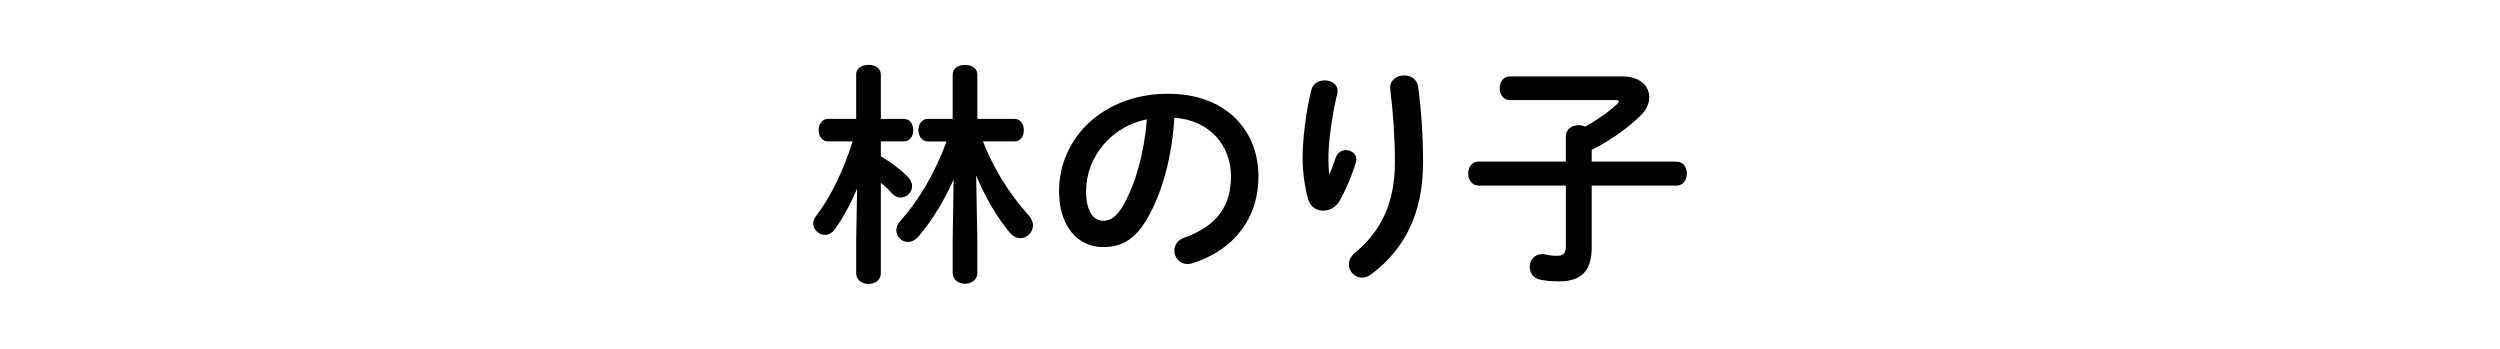
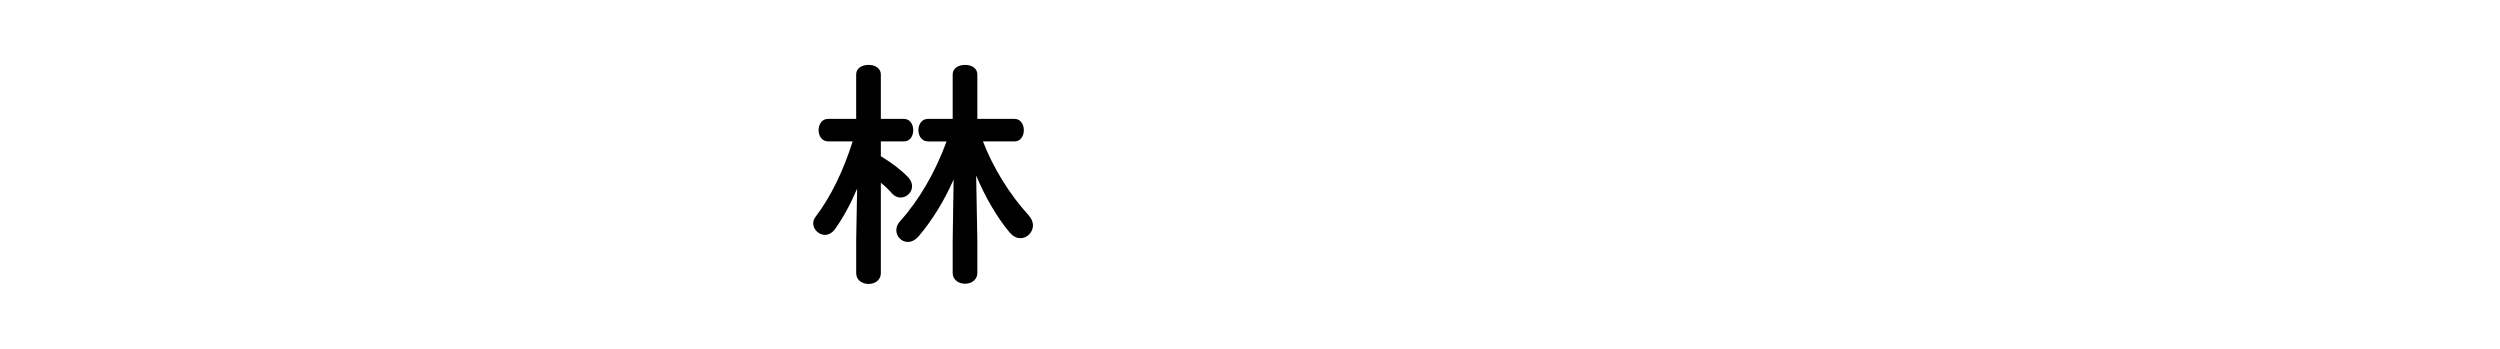
<svg xmlns="http://www.w3.org/2000/svg" enable-background="new 0 0 430 60" height="60" viewBox="0 0 430 60" width="430">
  <path d="m142.454 24.325c-1.091 0-1.656-.97-1.656-1.938 0-.97.565-1.938 1.616-1.938h4.847v-7.634c0-1.131 1.05-1.656 2.141-1.656 1.05 0 2.101.525 2.101 1.656v7.634h3.958c1.09 0 1.616.969 1.616 1.938s-.525 1.938-1.616 1.938h-3.958v2.545c1.858 1.131 3.433 2.302 4.685 3.595.485.524.687 1.05.687 1.575 0 1.05-.929 1.938-1.979 1.938-.485 0-1.01-.202-1.454-.688-.525-.605-1.171-1.251-1.938-1.857v15.55c0 1.212-1.05 1.858-2.101 1.858-1.09 0-2.141-.646-2.141-1.858v-5.614l.162-8.926c-1.09 2.585-2.423 5.049-3.797 6.947-.525.727-1.171 1.01-1.736 1.01-1.05 0-2.02-.929-2.02-1.979 0-.364.121-.768.404-1.132 2.544-3.312 4.766-7.835 6.381-12.965h-4.202zm17.166 0c-1.09 0-1.656-.97-1.656-1.938 0-.97.565-1.938 1.615-1.938h4.282v-7.634c0-1.131 1.05-1.656 2.141-1.656 1.05 0 2.1.525 2.1 1.656v7.634h6.382c1.09 0 1.615.969 1.615 1.938s-.525 1.938-1.615 1.938h-5.413c1.737 4.523 4.604 9.169 7.876 12.723.485.565.727 1.171.727 1.696 0 1.212-1.01 2.222-2.141 2.222-.646 0-1.292-.283-1.898-1.01-2.221-2.666-4.241-6.18-5.735-9.774l.202 11.188v5.574c0 1.212-1.05 1.858-2.1 1.858-1.091 0-2.141-.646-2.141-1.858v-5.574l.161-10.501c-1.575 3.595-3.675 7.028-6.018 9.774-.605.687-1.252.97-1.858.97-1.09 0-1.979-.93-1.979-2.02 0-.485.162-1.01.606-1.495 3.312-3.676 6.059-8.4 8.038-13.772h-3.191z" />
-   <path d="m182.161 32.888c0-9.209 7.634-16.762 18.741-16.762 9.855 0 15.549 6.18 15.549 14.218 0 7.311-4.321 12.682-11.268 14.903-.323.121-.646.161-.929.161-1.373 0-2.262-1.131-2.262-2.302 0-.889.485-1.777 1.696-2.222 5.735-2.06 8.038-5.533 8.038-10.541 0-5.291-3.596-9.653-9.734-10.098-.404 6.704-2.06 12.763-4.564 17.166-2.222 3.917-4.604 5.089-7.714 5.089-4.12.001-7.553-3.312-7.553-9.612zm4.645 0c0 3.716 1.454 5.089 2.908 5.089 1.252 0 2.342-.646 3.514-2.706 2.06-3.595 3.554-8.805 4.039-14.742-6.018 1.171-10.461 6.381-10.461 12.359z" />
-   <path d="m228.693 29.899c.404-.93.687-1.696 1.051-2.787.323-.889 1.05-1.293 1.736-1.293.929 0 1.817.646 1.817 1.616 0 .161-.04.323-.08.484-.688 2.303-1.777 4.847-2.828 6.664-.646 1.091-1.736 1.656-2.786 1.656-1.131 0-2.222-.646-2.585-1.939-.525-1.736-.97-4.644-.97-6.946 0-3.231.484-7.674 1.494-11.875.283-1.131 1.333-1.655 2.303-1.655 1.131 0 2.222.646 2.222 1.817 0 .161-.041.323-.081.524-.889 3.757-1.494 8.361-1.494 10.784 0 1.293.04 2.141.121 2.949h.08zm10.421-14.864c0-1.332 1.212-2.06 2.424-2.06 1.09 0 2.181.605 2.383 1.938.565 4.241.848 8.644.848 13.006 0 8.765-3.15 14.863-8.805 19.186-.565.443-1.171.646-1.696.646-1.252 0-2.262-1.05-2.262-2.262 0-.687.323-1.413 1.05-2.02 4.604-3.797 6.866-8.724 6.866-15.55 0-4.16-.282-8.36-.808-12.642z" />
-   <path d="m254.305 31.919c-1.172 0-1.777-1.051-1.777-2.061 0-1.05.605-2.06 1.777-2.06h15.024v-4.362c0-1.292 1.132-1.898 2.222-1.898.404 0 .768.081 1.131.242 2.061-1.171 4.039-2.544 5.533-3.958.122-.121.202-.242.202-.363 0-.161-.161-.242-.484-.242h-18.216c-1.172 0-1.777-1.01-1.777-2.06 0-1.01.605-2.02 1.777-2.02h19.307c3.109 0 4.645 1.696 4.645 3.595 0 1.01-.444 2.1-1.373 3.028-2.424 2.424-5.493 4.483-8.522 6.019v2.02h14.581c1.211 0 1.777 1.01 1.777 2.06 0 1.01-.566 2.061-1.777 2.061h-14.581v10.662c0 4.201-1.979 5.816-5.614 5.816-1.414 0-2.302-.121-3.19-.282-1.293-.243-1.858-1.253-1.858-2.222 0-1.091.768-2.182 2.101-2.182.161 0 .323 0 .484.041.808.161 1.293.242 2.101.242 1.09 0 1.534-.363 1.534-1.737v-10.339z" />
</svg>